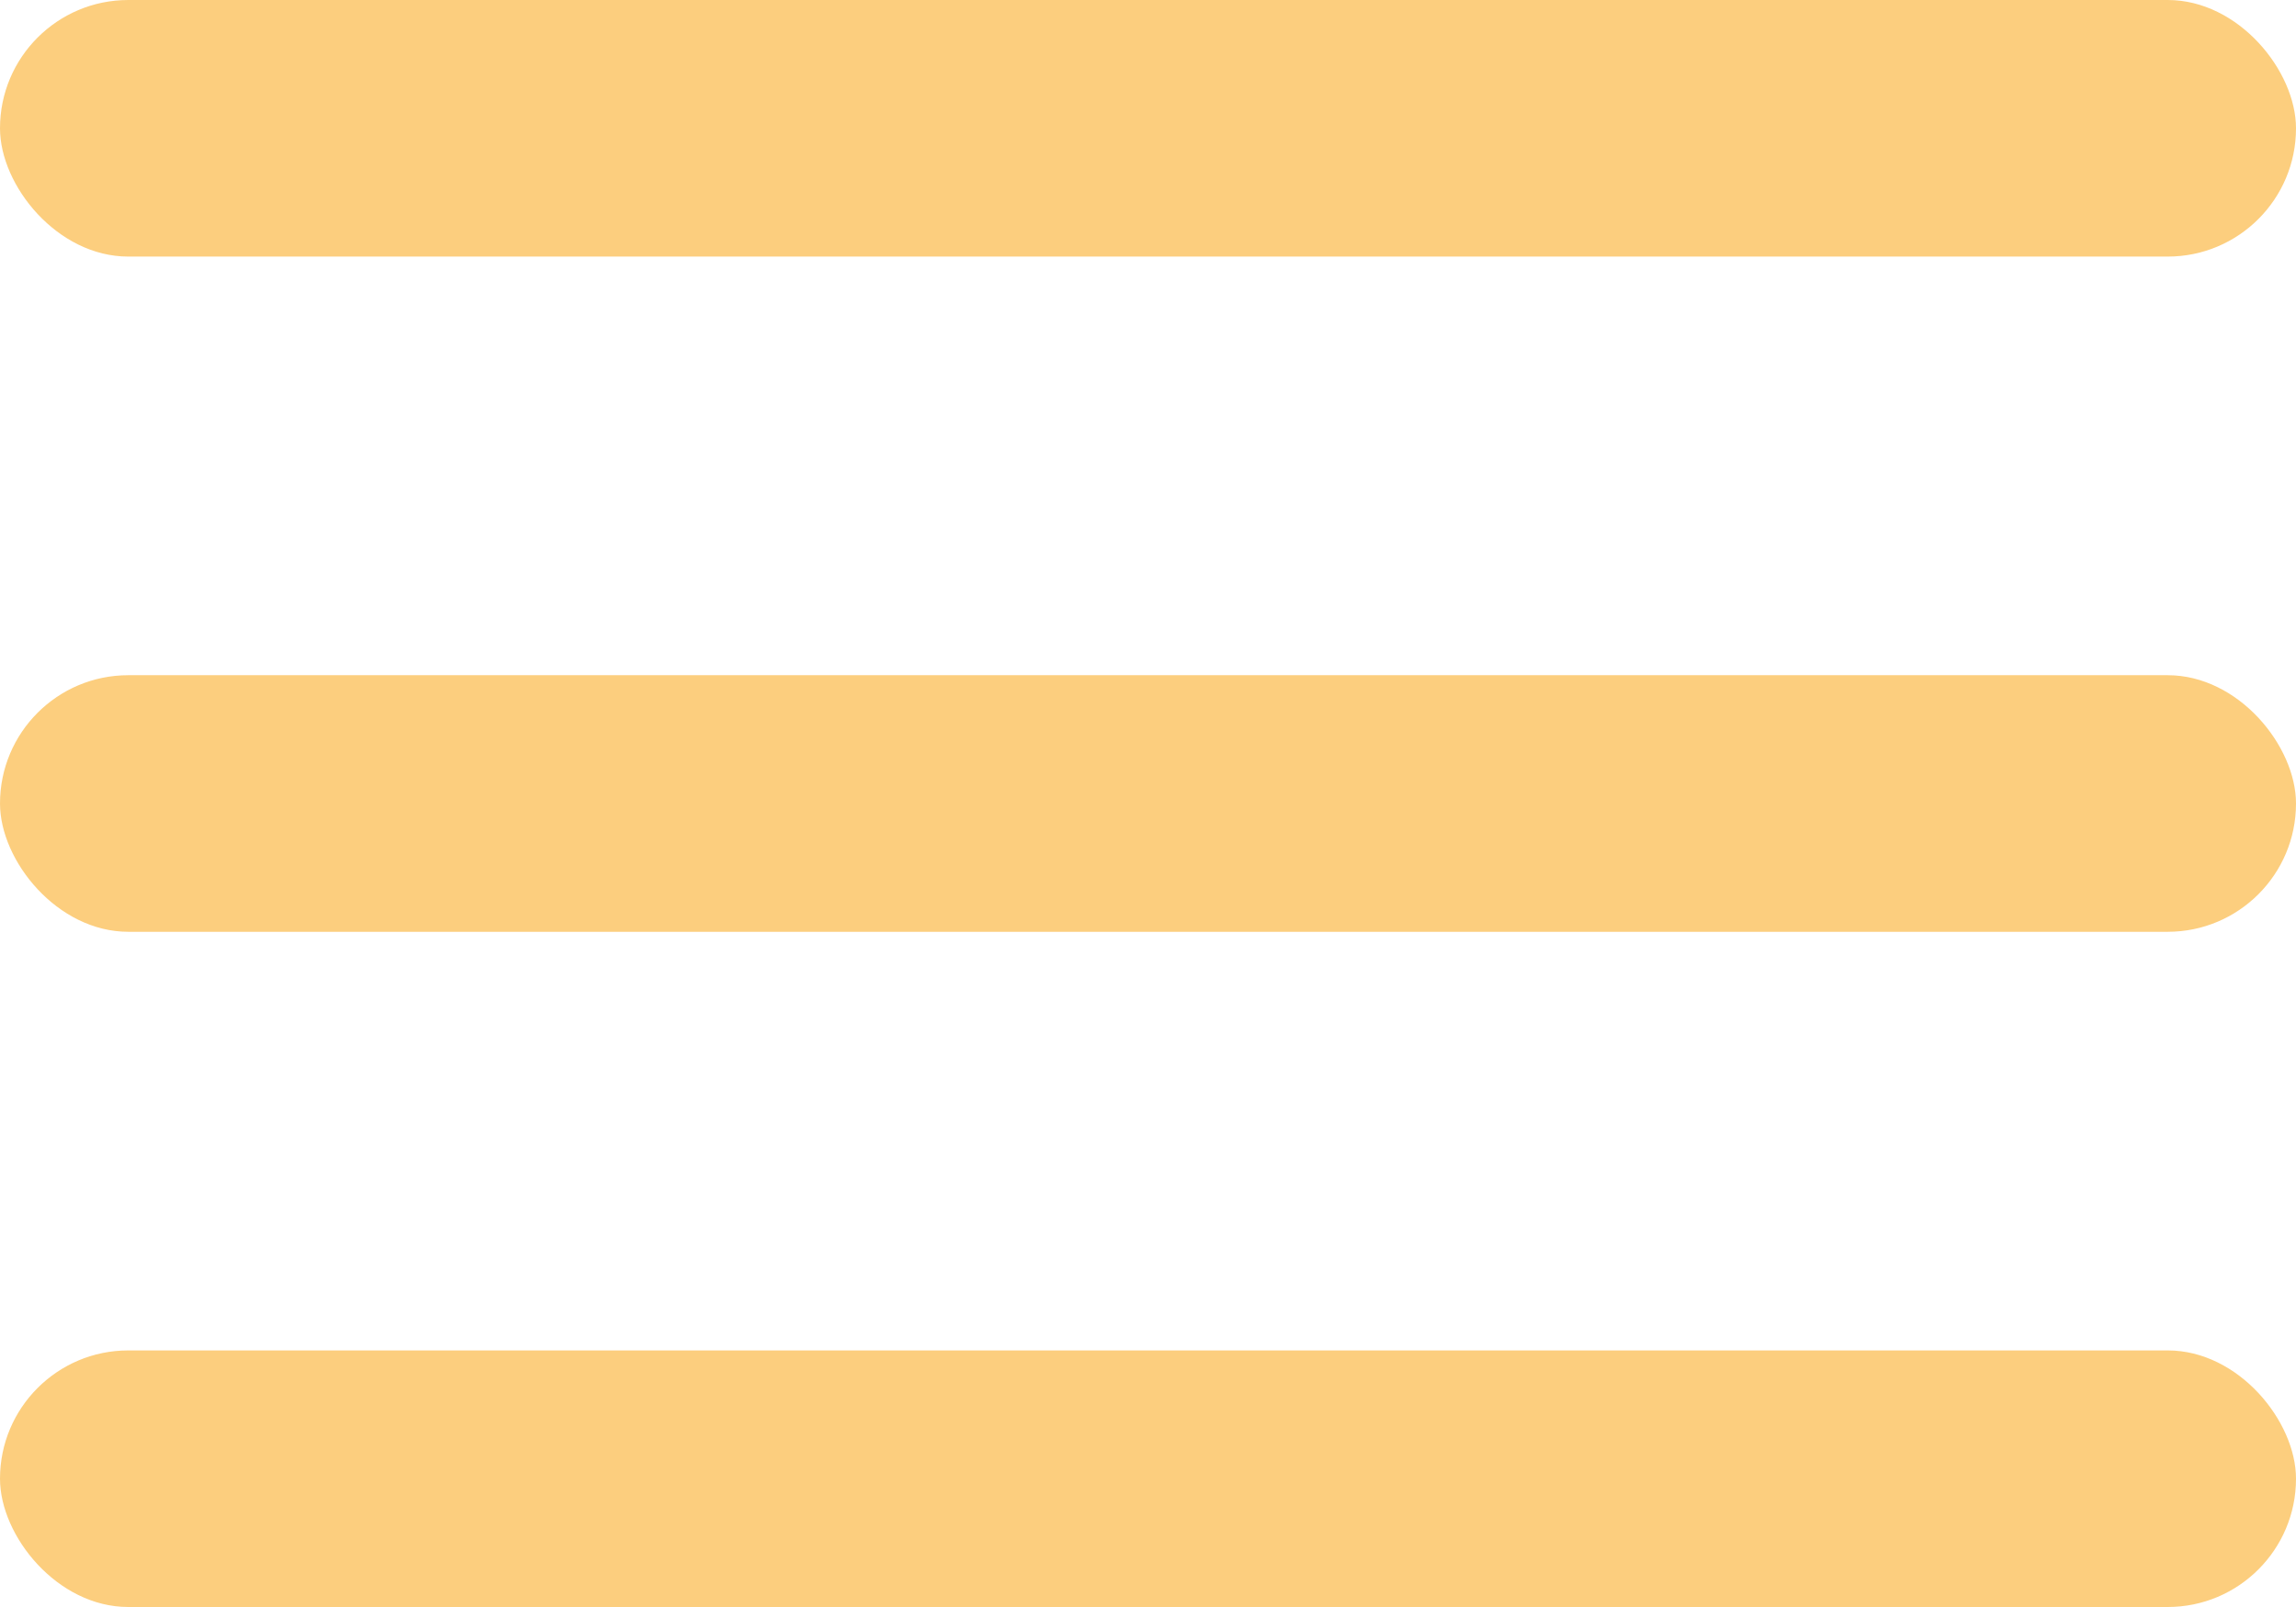
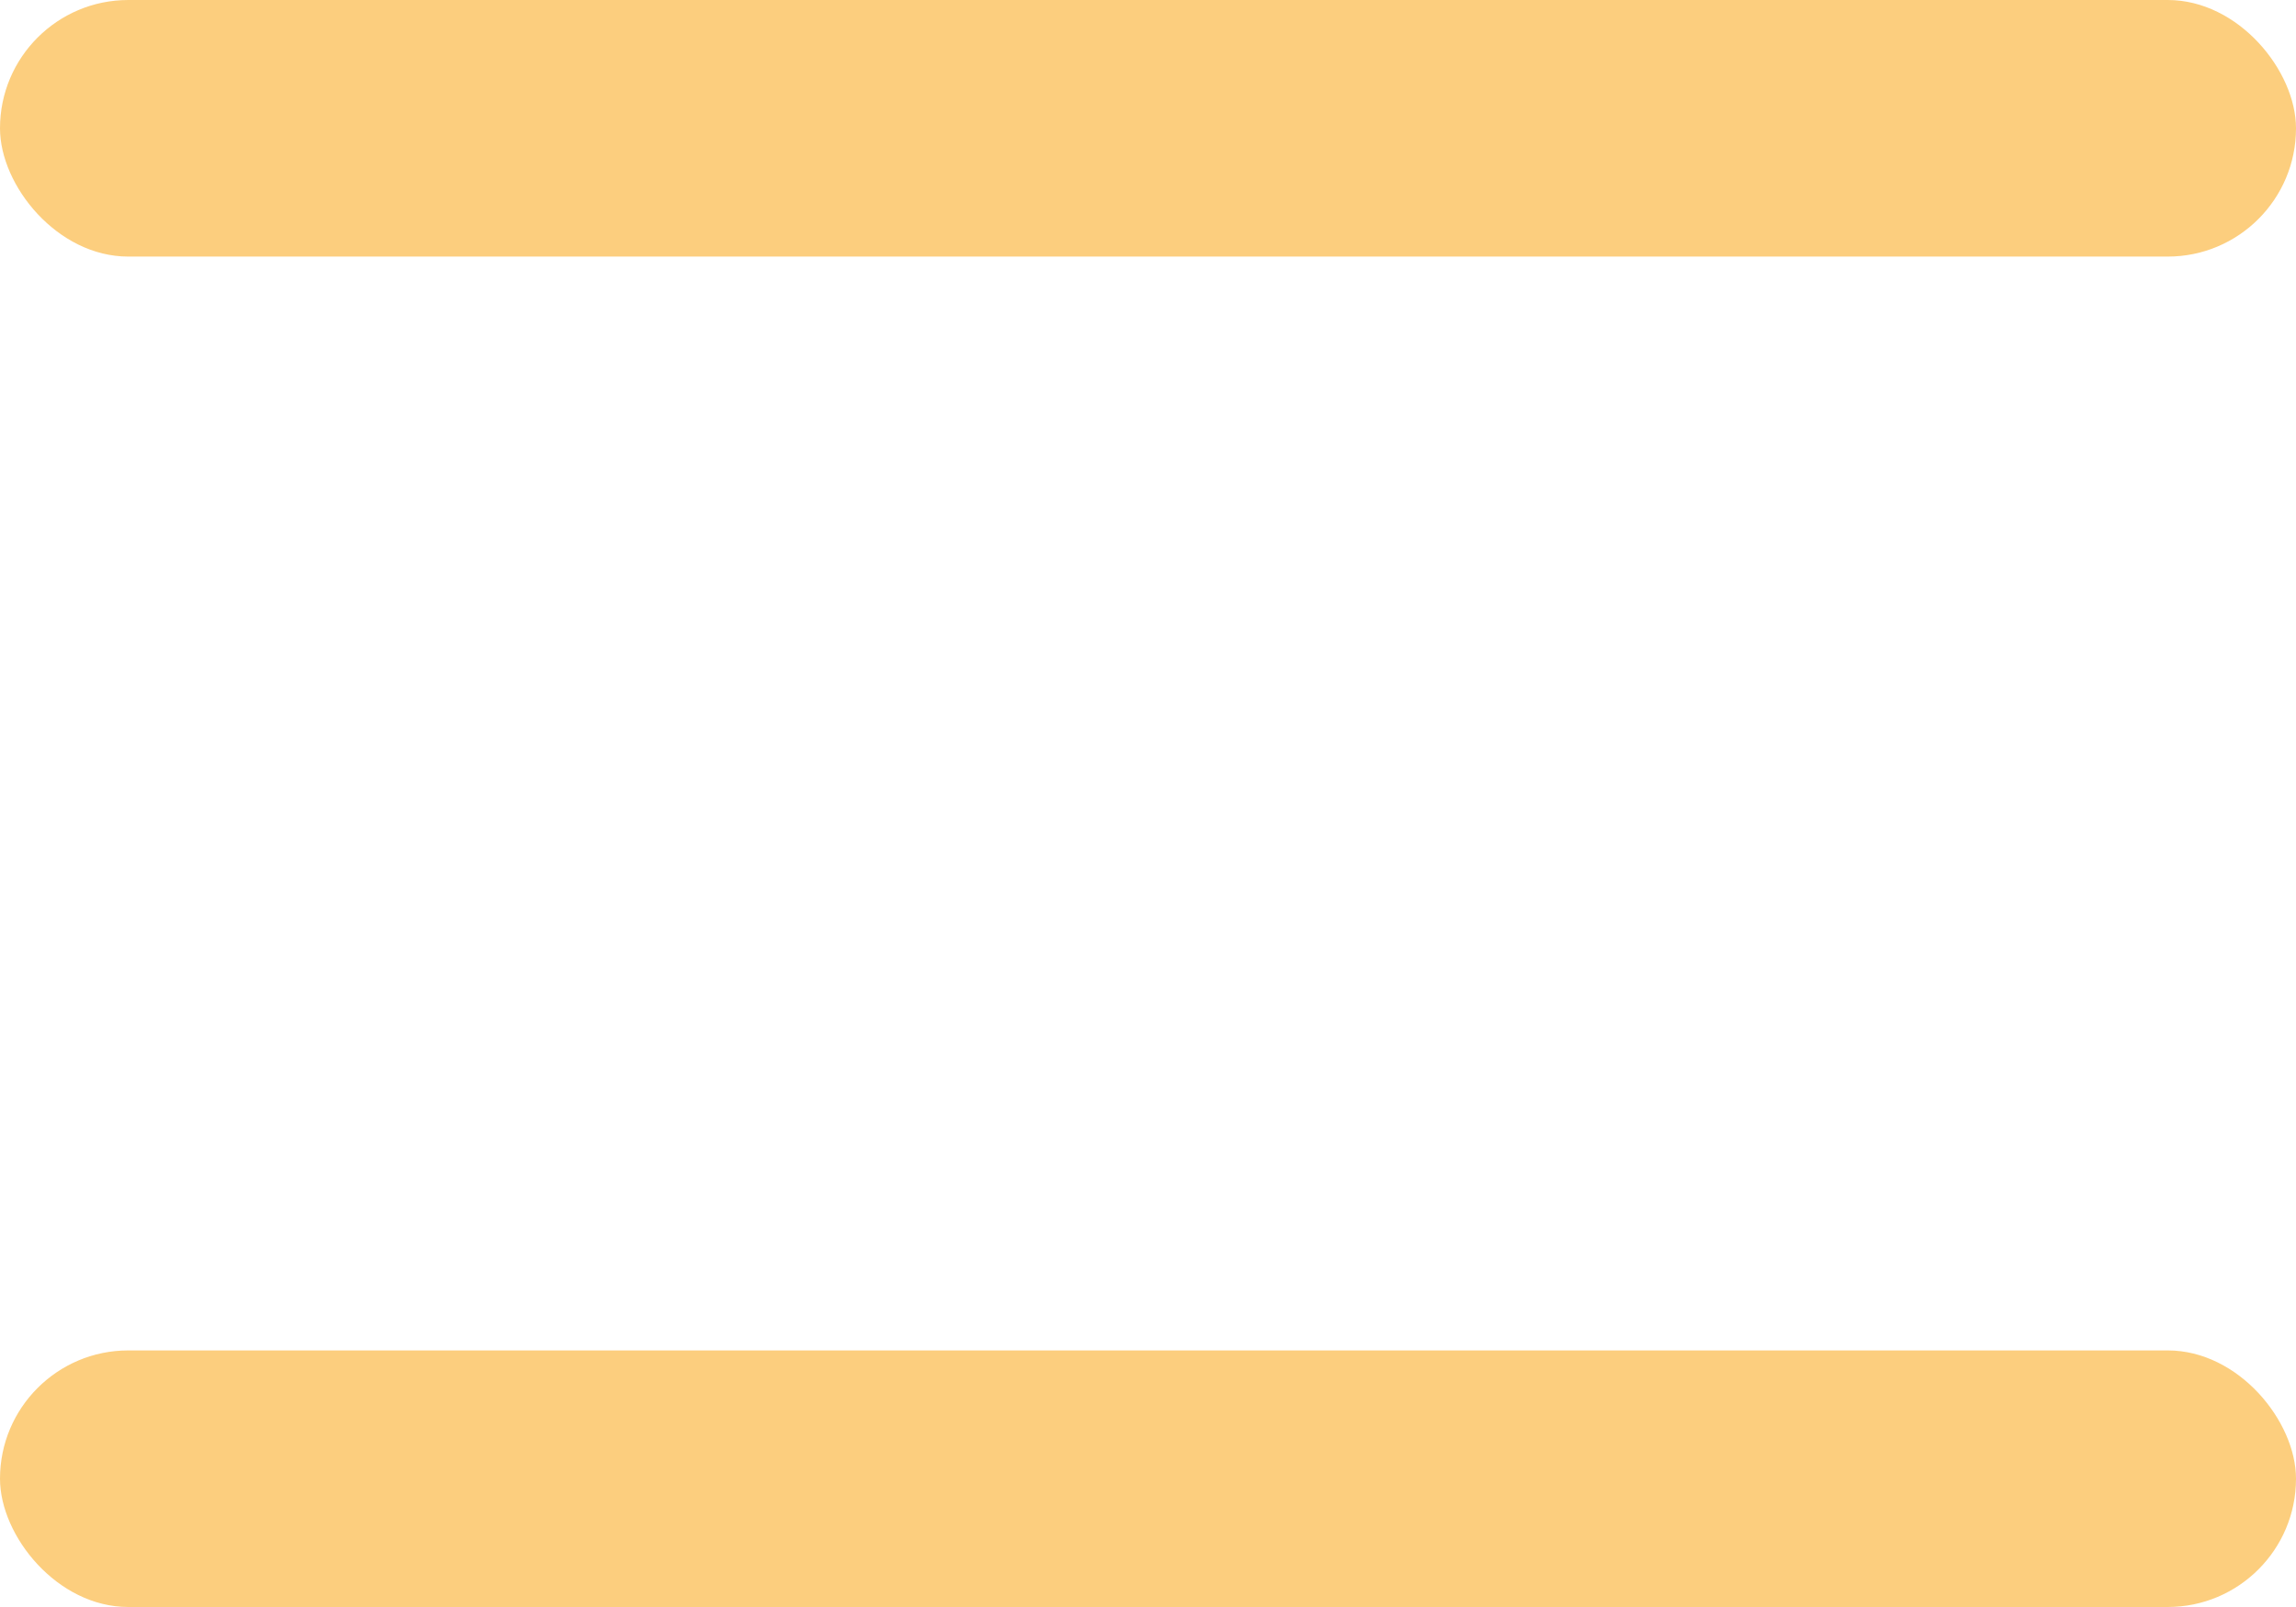
<svg xmlns="http://www.w3.org/2000/svg" width="17" height="11.9" viewBox="0 0 17 11.9">
  <g transform="translate(-29 -19)">
    <rect width="17" height="1.9" rx="0.95" transform="translate(29 19)" fill="#fcce7e" />
-     <rect width="17" height="1.9" rx="0.95" transform="translate(29 24)" fill="#fcce7e" />
    <rect width="17" height="1.9" rx="0.95" transform="translate(29 29)" fill="#fcce7e" />
  </g>
</svg>